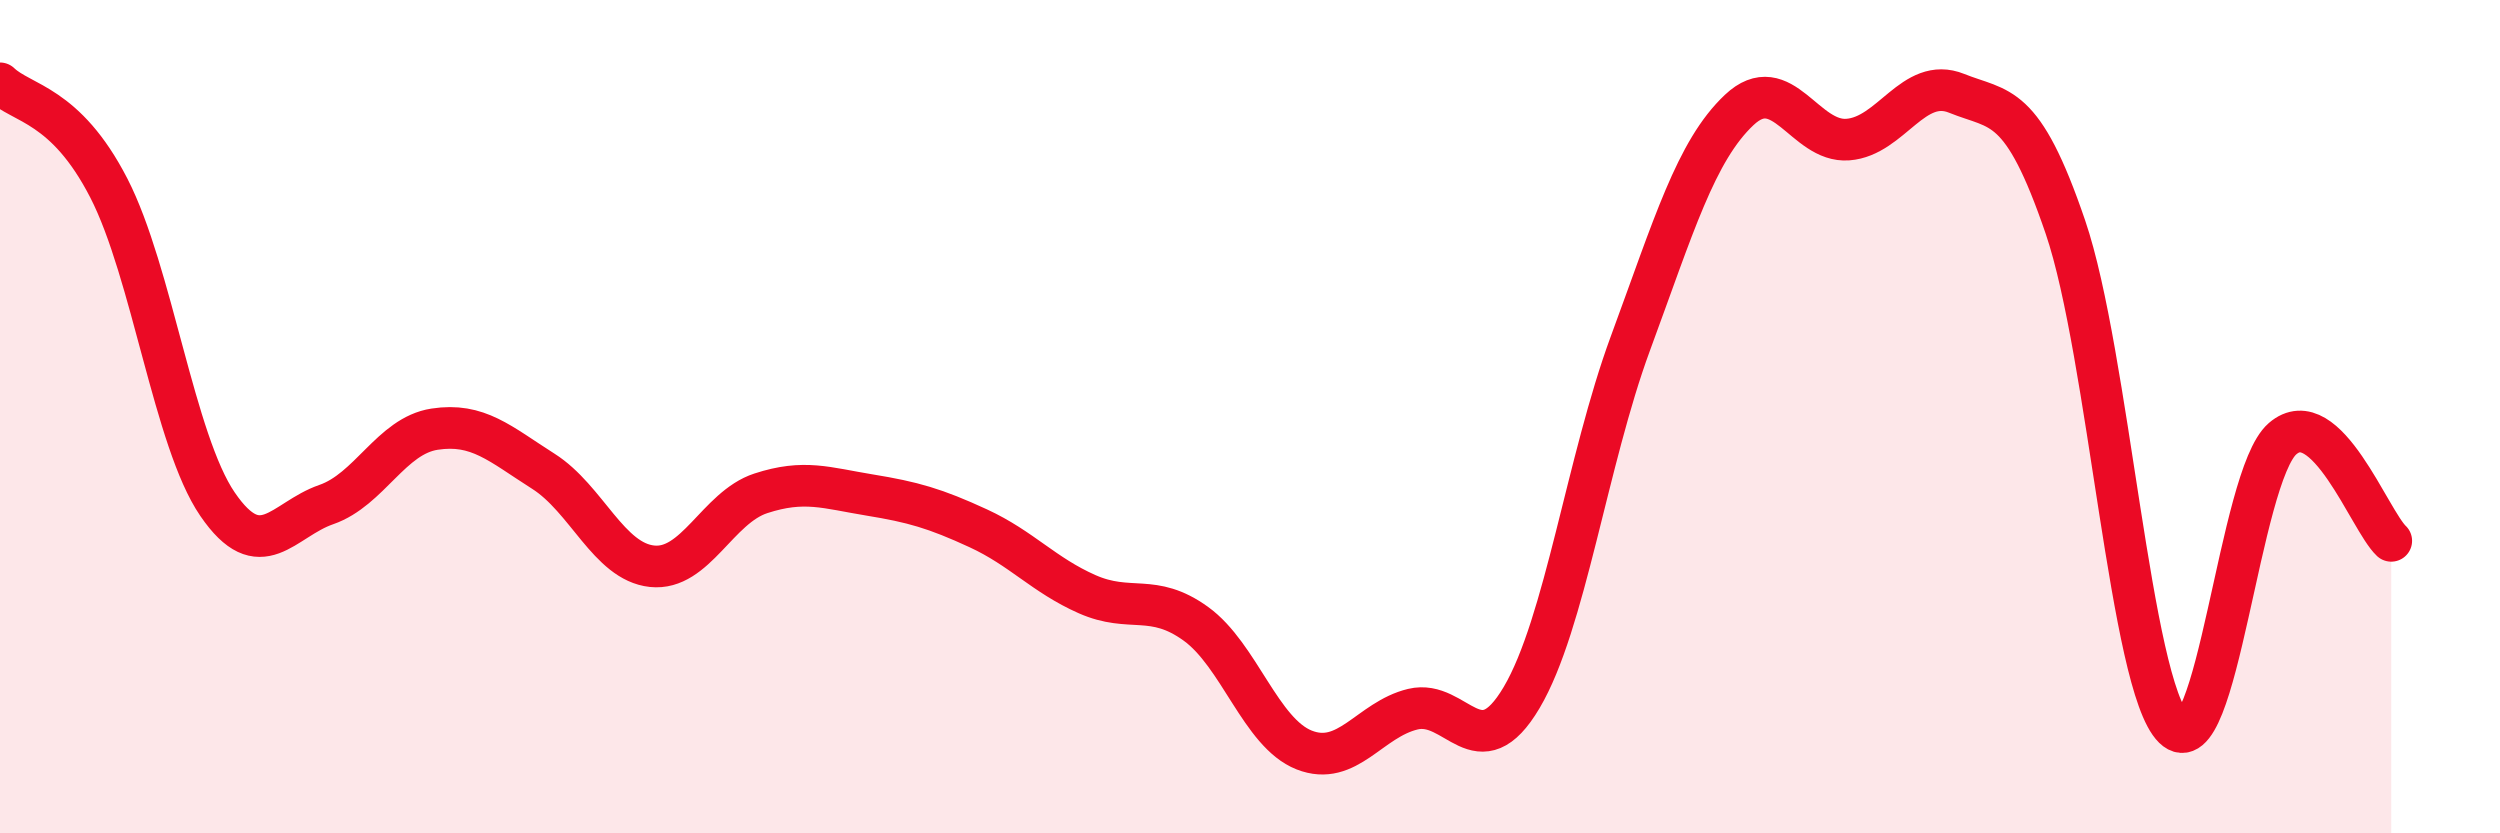
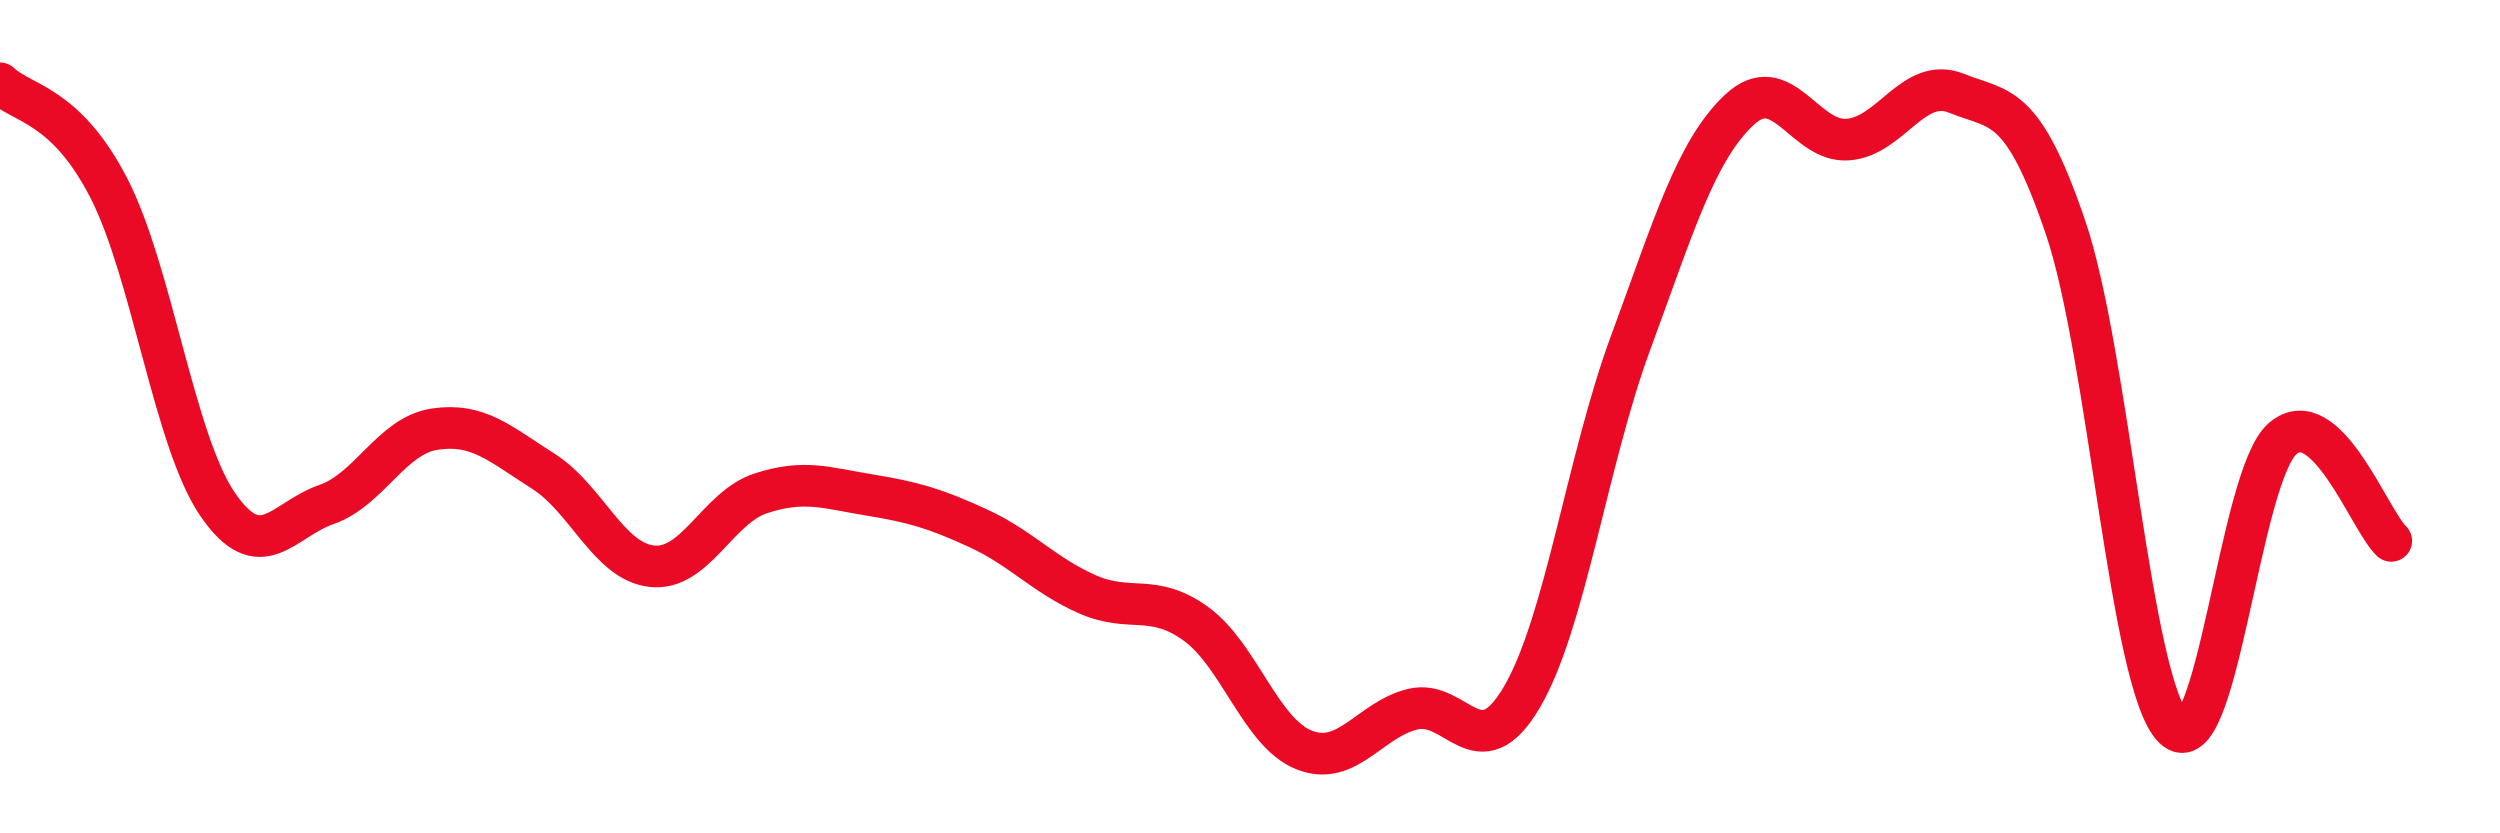
<svg xmlns="http://www.w3.org/2000/svg" width="60" height="20" viewBox="0 0 60 20">
-   <path d="M 0,2 C 0.52,2.5 1.57,2.49 2.61,4.51 C 3.65,6.53 4.18,10.58 5.22,12.1 C 6.26,13.62 6.79,12.47 7.83,12.11 C 8.87,11.75 9.39,10.46 10.43,10.3 C 11.47,10.14 12,10.65 13.04,11.31 C 14.08,11.97 14.61,13.48 15.65,13.59 C 16.69,13.7 17.22,12.18 18.26,11.84 C 19.3,11.5 19.83,11.71 20.87,11.88 C 21.91,12.05 22.44,12.2 23.48,12.68 C 24.52,13.16 25.05,13.8 26.09,14.26 C 27.13,14.72 27.66,14.22 28.7,14.97 C 29.74,15.72 30.26,17.59 31.3,18 C 32.34,18.41 32.87,17.27 33.91,17.02 C 34.95,16.77 35.48,18.5 36.52,16.74 C 37.56,14.98 38.09,11.06 39.13,8.24 C 40.17,5.42 40.7,3.62 41.74,2.64 C 42.78,1.66 43.31,3.43 44.35,3.35 C 45.39,3.27 45.92,1.82 46.96,2.24 C 48,2.66 48.53,2.4 49.57,5.45 C 50.61,8.5 51.13,16.45 52.17,17.47 C 53.21,18.49 53.74,11.43 54.78,10.53 C 55.82,9.63 56.87,12.49 57.39,12.98L57.39 20L0 20Z" fill="#EB0A25" opacity="0.1" stroke-linecap="round" stroke-linejoin="round" />
  <path d="M 0,2 C 0.52,2.5 1.57,2.49 2.61,4.51 C 3.65,6.53 4.18,10.58 5.22,12.1 C 6.26,13.62 6.79,12.47 7.83,12.11 C 8.87,11.75 9.39,10.46 10.43,10.3 C 11.47,10.14 12,10.65 13.04,11.31 C 14.08,11.97 14.61,13.48 15.65,13.59 C 16.69,13.7 17.22,12.18 18.26,11.84 C 19.3,11.5 19.83,11.71 20.87,11.88 C 21.91,12.05 22.44,12.2 23.48,12.68 C 24.52,13.16 25.05,13.8 26.09,14.26 C 27.13,14.72 27.66,14.22 28.7,14.97 C 29.74,15.72 30.26,17.59 31.3,18 C 32.34,18.41 32.87,17.27 33.91,17.02 C 34.95,16.77 35.48,18.5 36.52,16.74 C 37.56,14.98 38.09,11.06 39.13,8.24 C 40.17,5.42 40.7,3.62 41.74,2.64 C 42.78,1.66 43.31,3.43 44.35,3.35 C 45.39,3.27 45.92,1.82 46.96,2.24 C 48,2.66 48.53,2.4 49.57,5.45 C 50.61,8.5 51.13,16.45 52.17,17.47 C 53.21,18.49 53.74,11.43 54.78,10.53 C 55.82,9.63 56.87,12.49 57.39,12.98" stroke="#EB0A25" stroke-width="1" fill="none" stroke-linecap="round" stroke-linejoin="round" />
</svg>